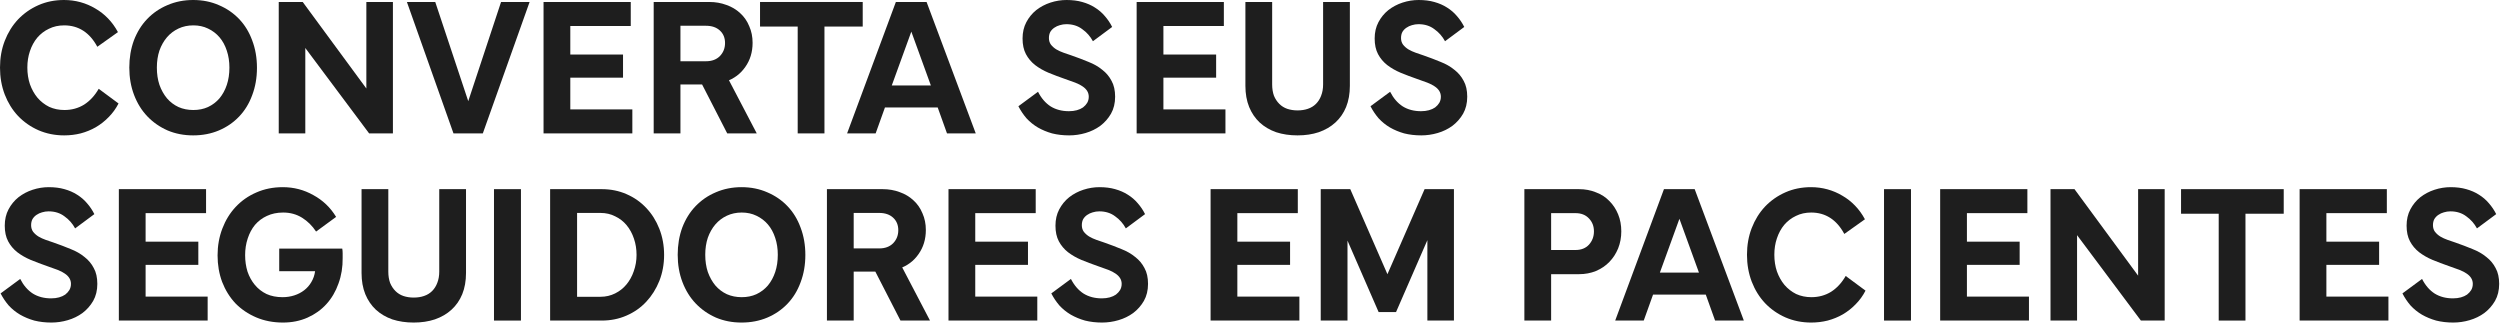
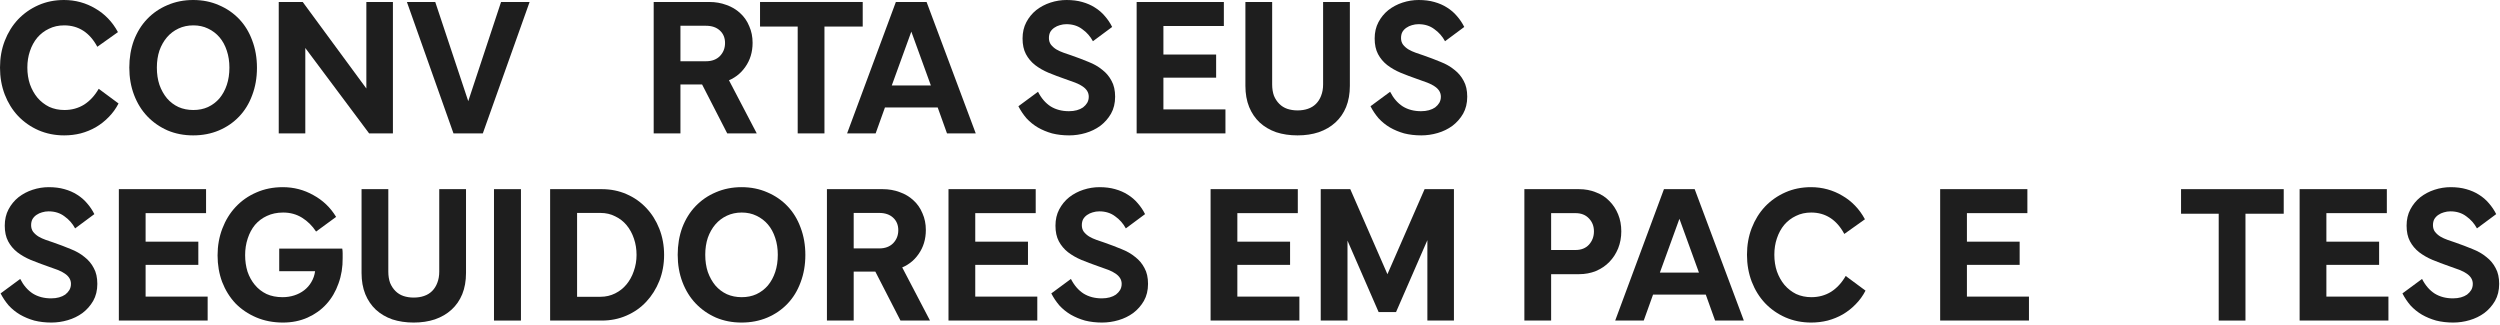
<svg xmlns="http://www.w3.org/2000/svg" fill="none" height="100%" overflow="visible" preserveAspectRatio="none" style="display: block;" viewBox="0 0 561 73" width="100%">
  <g id="Converta seus Seguidores em Pacientes">
    <path d="M0 15.168C0 13.003 0.356 11.001 1.068 9.163C1.779 7.324 2.773 5.723 4.048 4.359C5.352 2.995 6.88 1.927 8.629 1.156C10.379 0.385 12.291 0 14.367 0C15.642 0 16.873 0.163 18.059 0.489C19.245 0.815 20.357 1.29 21.395 1.913C22.433 2.506 23.382 3.247 24.242 4.137C25.102 5.026 25.843 6.049 26.466 7.206L21.84 10.497C20.98 8.896 19.927 7.695 18.682 6.894C17.436 6.094 16.013 5.693 14.412 5.693C13.136 5.693 11.995 5.945 10.987 6.45C9.978 6.924 9.104 7.591 8.362 8.451C7.651 9.311 7.102 10.319 6.716 11.476C6.331 12.603 6.138 13.833 6.138 15.168C6.138 16.502 6.331 17.747 6.716 18.904C7.132 20.061 7.695 21.069 8.407 21.929C9.148 22.789 10.023 23.471 11.031 23.975C12.069 24.449 13.211 24.686 14.456 24.686C16.087 24.686 17.555 24.286 18.86 23.485C20.164 22.655 21.261 21.469 22.151 19.927L26.599 23.219C26.006 24.375 25.265 25.398 24.375 26.288C23.515 27.177 22.551 27.933 21.484 28.556C20.446 29.149 19.319 29.609 18.103 29.935C16.917 30.232 15.687 30.38 14.412 30.38C12.336 30.38 10.408 29.994 8.629 29.223C6.88 28.452 5.352 27.385 4.048 26.021C2.773 24.657 1.779 23.055 1.068 21.217C0.356 19.349 0 17.332 0 15.168Z" fill="#1E1E1E" />
    <path d="M29.017 15.168C29.017 12.973 29.358 10.942 30.04 9.074C30.752 7.206 31.745 5.604 33.02 4.27C34.296 2.936 35.808 1.898 37.557 1.156C39.337 0.385 41.264 0 43.34 0C45.445 0 47.373 0.385 49.122 1.156C50.872 1.898 52.384 2.936 53.659 4.27C54.934 5.604 55.913 7.206 56.595 9.074C57.307 10.942 57.662 12.988 57.662 15.212C57.662 17.436 57.307 19.482 56.595 21.35C55.913 23.219 54.934 24.82 53.659 26.154C52.384 27.489 50.872 28.526 49.122 29.268C47.373 30.009 45.445 30.38 43.34 30.38C41.264 30.38 39.352 30.009 37.602 29.268C35.852 28.497 34.34 27.444 33.065 26.11C31.79 24.775 30.797 23.174 30.085 21.306C29.373 19.438 29.017 17.392 29.017 15.168ZM43.384 5.693C42.169 5.693 41.056 5.931 40.048 6.405C39.04 6.88 38.18 7.532 37.468 8.362C36.757 9.193 36.193 10.186 35.778 11.342C35.393 12.499 35.2 13.774 35.2 15.168C35.2 16.591 35.393 17.881 35.778 19.037C36.193 20.194 36.757 21.202 37.468 22.062C38.18 22.892 39.04 23.545 40.048 24.019C41.056 24.464 42.169 24.686 43.384 24.686C44.6 24.686 45.697 24.464 46.676 24.019C47.684 23.545 48.544 22.892 49.256 22.062C49.967 21.202 50.516 20.194 50.901 19.037C51.287 17.881 51.48 16.591 51.48 15.168C51.48 13.804 51.287 12.543 50.901 11.387C50.516 10.201 49.967 9.193 49.256 8.362C48.544 7.532 47.684 6.88 46.676 6.405C45.697 5.931 44.6 5.693 43.384 5.693Z" fill="#1E1E1E" />
    <path d="M62.549 29.935V0.445H67.931L82.654 20.461L82.21 20.639V0.445H88.17V29.935H82.832L67.976 10.053L68.51 9.83V29.935H62.549Z" fill="#1E1E1E" />
    <path d="M104.831 23.441L112.437 0.445H118.843L108.345 29.935H101.762L91.309 0.445H97.67L105.321 23.441H104.831Z" fill="#1E1E1E" />
-     <path d="M127.308 24.553H141.898V29.935H121.971V0.445H141.542V5.827H127.308L127.976 5.115V25.265L127.308 24.553ZM127.175 12.232H139.807V17.436H127.175V12.232Z" fill="#1E1E1E" />
    <path d="M158.429 5.782H152.024L152.691 5.071V29.935H146.687V0.445H159.186C160.55 0.445 161.825 0.667 163.011 1.112C164.197 1.527 165.22 2.135 166.08 2.936C166.97 3.736 167.652 4.715 168.126 5.871C168.63 6.998 168.882 8.244 168.882 9.608C168.882 11.683 168.334 13.492 167.236 15.034C166.169 16.576 164.716 17.659 162.877 18.281L163.233 17.347L169.816 29.935H163.189L157.228 18.326L158.207 18.948H151.846V13.744H158.429C159.734 13.744 160.772 13.359 161.543 12.588C162.314 11.787 162.7 10.809 162.7 9.652C162.7 8.496 162.314 7.562 161.543 6.85C160.772 6.138 159.734 5.782 158.429 5.782Z" fill="#1E1E1E" />
    <path d="M179.003 29.935V5.293H185.008V29.935H179.003ZM170.552 5.96V0.445H193.593V5.96H170.552Z" fill="#1E1E1E" />
    <path d="M190.089 29.935L201.032 0.445H207.926L218.957 29.935H212.507L210.194 23.485L211.04 24.108H197.918L198.808 23.485L196.495 29.935H190.089ZM199.875 19.838L199.43 19.171H209.572L209.127 19.838L204.234 6.361H204.768L199.875 19.838Z" fill="#1E1E1E" />
    <path d="M228.528 23.841L232.931 20.594C233.673 22.047 234.622 23.144 235.778 23.886C236.935 24.597 238.299 24.953 239.87 24.953C240.523 24.953 241.116 24.879 241.649 24.731C242.183 24.583 242.643 24.375 243.028 24.108C243.414 23.812 243.725 23.471 243.962 23.085C244.2 22.67 244.318 22.21 244.318 21.706C244.318 21.232 244.2 20.802 243.962 20.416C243.725 20.031 243.384 19.69 242.939 19.393C242.524 19.097 241.976 18.815 241.294 18.548C240.612 18.281 239.826 18 238.936 17.703C237.661 17.258 236.445 16.799 235.289 16.324C234.162 15.85 233.154 15.271 232.264 14.589C231.404 13.907 230.722 13.092 230.218 12.143C229.714 11.194 229.462 10.023 229.462 8.629C229.462 7.265 229.744 6.049 230.307 4.982C230.87 3.914 231.612 3.01 232.531 2.268C233.48 1.527 234.547 0.964 235.734 0.578C236.92 0.193 238.121 0 239.336 0C240.641 0 241.813 0.148 242.85 0.445C243.918 0.741 244.867 1.156 245.697 1.69C246.557 2.224 247.298 2.862 247.921 3.603C248.573 4.344 249.122 5.16 249.567 6.049L245.252 9.252C244.659 8.155 243.859 7.25 242.85 6.539C241.872 5.797 240.686 5.427 239.292 5.427C238.788 5.427 238.299 5.501 237.824 5.649C237.379 5.768 236.964 5.96 236.579 6.227C236.223 6.464 235.926 6.776 235.689 7.161C235.482 7.547 235.378 8.006 235.378 8.54C235.378 9.104 235.526 9.593 235.823 10.008C236.149 10.423 236.549 10.779 237.023 11.075C237.528 11.372 238.076 11.624 238.669 11.832C239.262 12.039 239.826 12.232 240.359 12.41C241.724 12.884 243.013 13.374 244.229 13.878C245.445 14.352 246.483 14.945 247.343 15.657C248.232 16.339 248.929 17.169 249.433 18.148C249.967 19.097 250.234 20.283 250.234 21.706C250.234 23.159 249.923 24.434 249.3 25.532C248.677 26.599 247.877 27.503 246.898 28.245C245.919 28.956 244.822 29.49 243.607 29.846C242.391 30.202 241.16 30.38 239.915 30.38C238.551 30.38 237.276 30.232 236.089 29.935C234.933 29.609 233.865 29.164 232.887 28.601C231.938 28.037 231.093 27.355 230.352 26.555C229.64 25.724 229.032 24.82 228.528 23.841Z" fill="#1E1E1E" />
    <path d="M260.401 24.553H274.99V29.935H255.063V0.445H274.634V5.827H260.401L261.068 5.115V25.265L260.401 24.553ZM260.267 12.232H272.9V17.436H260.267V12.232Z" fill="#1E1E1E" />
    <path d="M279.468 0.445H285.473V18.948C285.473 19.897 285.606 20.742 285.873 21.484C286.169 22.195 286.57 22.803 287.074 23.308C287.578 23.812 288.171 24.182 288.853 24.419C289.565 24.657 290.336 24.775 291.166 24.775C292.026 24.775 292.797 24.657 293.479 24.419C294.191 24.182 294.799 23.812 295.303 23.308C295.807 22.803 296.192 22.195 296.459 21.484C296.756 20.742 296.904 19.897 296.904 18.948V0.445H302.909V19.26C302.909 21.039 302.627 22.625 302.064 24.019C301.5 25.383 300.7 26.54 299.662 27.489C298.624 28.438 297.378 29.164 295.925 29.668C294.502 30.143 292.916 30.38 291.166 30.38C289.417 30.38 287.815 30.143 286.362 29.668C284.939 29.164 283.708 28.438 282.67 27.489C281.662 26.54 280.876 25.383 280.313 24.019C279.75 22.625 279.468 21.039 279.468 19.26V0.445Z" fill="#1E1E1E" />
    <path d="M307.541 23.841L311.944 20.594C312.685 22.047 313.634 23.144 314.791 23.886C315.947 24.597 317.311 24.953 318.883 24.953C319.535 24.953 320.128 24.879 320.662 24.731C321.196 24.583 321.656 24.375 322.041 24.108C322.427 23.812 322.738 23.471 322.975 23.085C323.212 22.67 323.331 22.21 323.331 21.706C323.331 21.232 323.212 20.802 322.975 20.416C322.738 20.031 322.397 19.69 321.952 19.393C321.537 19.097 320.988 18.815 320.306 18.548C319.624 18.281 318.839 18 317.949 17.703C316.674 17.258 315.458 16.799 314.302 16.324C313.175 15.85 312.167 15.271 311.277 14.589C310.417 13.907 309.735 13.092 309.231 12.143C308.727 11.194 308.475 10.023 308.475 8.629C308.475 7.265 308.756 6.049 309.32 4.982C309.883 3.914 310.625 3.01 311.544 2.268C312.493 1.527 313.56 0.964 314.746 0.578C315.933 0.193 317.133 0 318.349 0C319.654 0 320.825 0.148 321.863 0.445C322.931 0.741 323.88 1.156 324.71 1.69C325.57 2.224 326.311 2.862 326.934 3.603C327.586 4.344 328.135 5.16 328.58 6.049L324.265 9.252C323.672 8.155 322.871 7.25 321.863 6.539C320.885 5.797 319.699 5.427 318.305 5.427C317.801 5.427 317.311 5.501 316.837 5.649C316.392 5.768 315.977 5.96 315.592 6.227C315.236 6.464 314.939 6.776 314.702 7.161C314.494 7.547 314.391 8.006 314.391 8.54C314.391 9.104 314.539 9.593 314.835 10.008C315.162 10.423 315.562 10.779 316.036 11.075C316.54 11.372 317.089 11.624 317.682 11.832C318.275 12.039 318.839 12.232 319.372 12.41C320.736 12.884 322.026 13.374 323.242 13.878C324.458 14.352 325.496 14.945 326.356 15.657C327.245 16.339 327.942 17.169 328.446 18.148C328.98 19.097 329.247 20.283 329.247 21.706C329.247 23.159 328.936 24.434 328.313 25.532C327.69 26.599 326.889 27.503 325.911 28.245C324.932 28.956 323.835 29.49 322.619 29.846C321.404 30.202 320.173 30.38 318.928 30.38C317.563 30.38 316.288 30.232 315.102 29.935C313.946 29.609 312.878 29.164 311.9 28.601C310.951 28.037 310.106 27.355 309.364 26.555C308.653 25.724 308.045 24.82 307.541 23.841Z" fill="#1E1E1E" />
    <path d="M0.133 65.841L4.537 62.594C5.278 64.047 6.227 65.144 7.384 65.886C8.54 66.597 9.904 66.953 11.476 66.953C12.128 66.953 12.721 66.879 13.255 66.731C13.789 66.583 14.248 66.375 14.634 66.108C15.019 65.812 15.331 65.471 15.568 65.085C15.805 64.67 15.924 64.21 15.924 63.706C15.924 63.232 15.805 62.802 15.568 62.416C15.331 62.031 14.99 61.69 14.545 61.393C14.13 61.097 13.581 60.815 12.899 60.548C12.217 60.281 11.431 60 10.542 59.703C9.267 59.258 8.051 58.799 6.894 58.324C5.768 57.85 4.759 57.272 3.87 56.589C3.01 55.907 2.328 55.092 1.824 54.143C1.32 53.194 1.068 52.023 1.068 50.629C1.068 49.265 1.349 48.049 1.913 46.982C2.476 45.914 3.217 45.01 4.137 44.269C5.086 43.527 6.153 42.964 7.339 42.578C8.525 42.193 9.726 42 10.942 42C12.247 42 13.418 42.148 14.456 42.445C15.524 42.741 16.472 43.157 17.303 43.69C18.163 44.224 18.904 44.861 19.527 45.603C20.179 46.344 20.728 47.16 21.172 48.049L16.858 51.252C16.265 50.155 15.464 49.25 14.456 48.539C13.477 47.797 12.291 47.427 10.898 47.427C10.393 47.427 9.904 47.501 9.43 47.649C8.985 47.768 8.57 47.96 8.184 48.227C7.828 48.464 7.532 48.776 7.295 49.161C7.087 49.547 6.983 50.006 6.983 50.54C6.983 51.104 7.132 51.593 7.428 52.008C7.754 52.423 8.155 52.779 8.629 53.075C9.133 53.372 9.682 53.624 10.275 53.832C10.868 54.039 11.431 54.232 11.965 54.41C13.329 54.884 14.619 55.374 15.835 55.878C17.051 56.352 18.088 56.945 18.948 57.657C19.838 58.339 20.535 59.169 21.039 60.148C21.573 61.097 21.84 62.283 21.84 63.706C21.84 65.159 21.528 66.434 20.906 67.531C20.283 68.599 19.482 69.504 18.504 70.245C17.525 70.957 16.428 71.49 15.212 71.846C13.996 72.202 12.766 72.38 11.52 72.38C10.156 72.38 8.881 72.232 7.695 71.935C6.539 71.609 5.471 71.164 4.492 70.601C3.544 70.037 2.698 69.355 1.957 68.555C1.245 67.724 0.638 66.82 0.133 65.841Z" fill="#1E1E1E" />
    <path d="M32.007 66.553H46.596V71.935H26.669V42.445H46.24V47.827H32.007L32.674 47.115V67.265L32.007 66.553ZM31.873 54.232H44.505V59.436H31.873V54.232Z" fill="#1E1E1E" />
    <path d="M48.824 57.301C48.824 55.166 49.18 53.164 49.891 51.296C50.603 49.428 51.596 47.812 52.871 46.448C54.176 45.054 55.718 43.972 57.497 43.201C59.306 42.4 61.293 42 63.458 42C65.919 42 68.202 42.593 70.308 43.779C72.443 44.936 74.148 46.567 75.423 48.672L70.93 51.964C70.07 50.659 69.018 49.621 67.772 48.85C66.527 48.079 65.118 47.693 63.547 47.693C62.183 47.693 60.967 47.946 59.899 48.45C58.861 48.924 57.972 49.591 57.23 50.451C56.519 51.311 55.97 52.334 55.585 53.52C55.199 54.677 55.007 55.922 55.007 57.257C55.007 58.561 55.184 59.792 55.54 60.949C55.926 62.075 56.474 63.069 57.186 63.929C57.898 64.789 58.772 65.471 59.81 65.975C60.848 66.449 62.049 66.686 63.413 66.686C64.332 66.686 65.207 66.553 66.037 66.286C66.868 66.019 67.609 65.634 68.261 65.13C68.914 64.626 69.448 64.018 69.863 63.306C70.308 62.565 70.589 61.749 70.708 60.859H62.657V55.789H76.802C76.861 56.115 76.891 56.456 76.891 56.812C76.891 57.168 76.891 57.523 76.891 57.879C76.92 59.925 76.609 61.838 75.957 63.617C75.334 65.397 74.429 66.939 73.243 68.243C72.087 69.518 70.678 70.526 69.018 71.268C67.357 72.009 65.519 72.38 63.502 72.38C61.308 72.38 59.306 71.994 57.497 71.223C55.688 70.452 54.132 69.4 52.827 68.065C51.552 66.701 50.559 65.1 49.847 63.261C49.165 61.423 48.824 59.436 48.824 57.301Z" fill="#1E1E1E" />
    <path d="M81.132 42.445H87.137V60.949C87.137 61.897 87.27 62.742 87.537 63.484C87.834 64.195 88.234 64.803 88.738 65.308C89.242 65.812 89.835 66.182 90.517 66.419C91.229 66.657 92 66.775 92.831 66.775C93.69 66.775 94.461 66.657 95.143 66.419C95.855 66.182 96.463 65.812 96.967 65.308C97.471 64.803 97.857 64.195 98.124 63.484C98.42 62.742 98.568 61.897 98.568 60.949V42.445H104.573V61.26C104.573 63.039 104.291 64.626 103.728 66.019C103.165 67.383 102.364 68.54 101.326 69.489C100.288 70.438 99.043 71.164 97.59 71.668C96.166 72.143 94.58 72.38 92.831 72.38C91.081 72.38 89.48 72.143 88.027 71.668C86.603 71.164 85.373 70.438 84.335 69.489C83.327 68.54 82.541 67.383 81.977 66.019C81.414 64.626 81.132 63.039 81.132 61.26V42.445Z" fill="#1E1E1E" />
    <path d="M110.851 71.935V42.445H116.9V71.935H110.851Z" fill="#1E1E1E" />
    <path d="M123.448 71.935V42.445H135.012C137.029 42.445 138.882 42.816 140.572 43.557C142.292 44.298 143.775 45.336 145.02 46.67C146.266 47.975 147.244 49.532 147.956 51.341C148.668 53.15 149.024 55.107 149.024 57.212C149.024 59.288 148.668 61.23 147.956 63.039C147.244 64.818 146.266 66.375 145.02 67.709C143.775 69.044 142.292 70.082 140.572 70.823C138.882 71.564 137.029 71.935 135.012 71.935H123.448ZM128.696 66.597H134.746C135.932 66.597 137.029 66.345 138.037 65.841C139.045 65.337 139.89 64.67 140.572 63.84C141.284 62.98 141.833 61.986 142.218 60.859C142.633 59.703 142.841 58.487 142.841 57.212C142.841 55.907 142.648 54.692 142.263 53.565C141.877 52.408 141.329 51.4 140.617 50.54C139.905 49.68 139.045 49.013 138.037 48.539C137.059 48.035 135.961 47.782 134.746 47.782H128.696L129.497 46.937V67.443L128.696 66.597Z" fill="#1E1E1E" />
    <path d="M152.076 57.168C152.076 54.973 152.417 52.942 153.099 51.074C153.81 49.206 154.804 47.605 156.079 46.27C157.354 44.936 158.866 43.898 160.616 43.157C162.395 42.386 164.323 42 166.398 42C168.504 42 170.431 42.386 172.181 43.157C173.93 43.898 175.443 44.936 176.718 46.27C177.993 47.605 178.971 49.206 179.653 51.074C180.365 52.942 180.721 54.988 180.721 57.212C180.721 59.436 180.365 61.482 179.653 63.35C178.971 65.219 177.993 66.82 176.718 68.154C175.443 69.489 173.93 70.526 172.181 71.268C170.431 72.009 168.504 72.38 166.398 72.38C164.323 72.38 162.41 72.009 160.66 71.268C158.911 70.497 157.399 69.444 156.123 68.11C154.848 66.775 153.855 65.174 153.143 63.306C152.432 61.438 152.076 59.392 152.076 57.168ZM166.443 47.693C165.227 47.693 164.115 47.931 163.107 48.405C162.099 48.88 161.239 49.532 160.527 50.362C159.815 51.193 159.252 52.186 158.837 53.342C158.451 54.499 158.258 55.774 158.258 57.168C158.258 58.591 158.451 59.881 158.837 61.037C159.252 62.194 159.815 63.202 160.527 64.062C161.239 64.892 162.099 65.545 163.107 66.019C164.115 66.464 165.227 66.686 166.443 66.686C167.659 66.686 168.756 66.464 169.734 66.019C170.742 65.545 171.602 64.892 172.314 64.062C173.026 63.202 173.574 62.194 173.96 61.037C174.345 59.881 174.538 58.591 174.538 57.168C174.538 55.804 174.345 54.543 173.96 53.387C173.574 52.201 173.026 51.193 172.314 50.362C171.602 49.532 170.742 48.88 169.734 48.405C168.756 47.931 167.659 47.693 166.443 47.693Z" fill="#1E1E1E" />
    <path d="M197.306 47.782H190.901L191.568 47.071V71.935H185.563V42.445H198.062C199.426 42.445 200.701 42.667 201.887 43.112C203.074 43.527 204.097 44.135 204.957 44.936C205.846 45.736 206.528 46.715 207.003 47.871C207.507 48.998 207.759 50.244 207.759 51.608C207.759 53.683 207.21 55.492 206.113 57.034C205.046 58.576 203.592 59.659 201.754 60.281L202.11 59.347L208.693 71.935H202.065L196.105 60.326L197.084 60.949H190.723V55.744H197.306C198.611 55.744 199.649 55.359 200.42 54.588C201.191 53.787 201.576 52.809 201.576 51.652C201.576 50.496 201.191 49.562 200.42 48.85C199.649 48.138 198.611 47.782 197.306 47.782Z" fill="#1E1E1E" />
    <path d="M218.18 66.553H232.769V71.935H212.842V42.445H232.413V47.827H218.18L218.847 47.115V67.265L218.18 66.553ZM218.046 54.232H230.678V59.436H218.046V54.232Z" fill="#1E1E1E" />
    <path d="M235.912 65.841L240.316 62.594C241.057 64.047 242.006 65.144 243.162 65.886C244.319 66.597 245.683 66.953 247.255 66.953C247.907 66.953 248.5 66.879 249.034 66.731C249.568 66.583 250.027 66.375 250.413 66.108C250.798 65.812 251.11 65.471 251.347 65.085C251.584 64.67 251.703 64.21 251.703 63.706C251.703 63.232 251.584 62.802 251.347 62.416C251.11 62.031 250.769 61.69 250.324 61.393C249.909 61.097 249.36 60.815 248.678 60.548C247.996 60.281 247.21 60 246.321 59.703C245.045 59.258 243.83 58.799 242.673 58.324C241.546 57.85 240.538 57.272 239.649 56.589C238.789 55.907 238.107 55.092 237.602 54.143C237.098 53.194 236.846 52.023 236.846 50.629C236.846 49.265 237.128 48.049 237.691 46.982C238.255 45.914 238.996 45.01 239.915 44.269C240.864 43.527 241.932 42.964 243.118 42.578C244.304 42.193 245.505 42 246.721 42C248.026 42 249.197 42.148 250.235 42.445C251.302 42.741 252.251 43.157 253.081 43.69C253.941 44.224 254.683 44.861 255.305 45.603C255.958 46.344 256.506 47.16 256.951 48.049L252.637 51.252C252.044 50.155 251.243 49.25 250.235 48.539C249.256 47.797 248.07 47.427 246.676 47.427C246.172 47.427 245.683 47.501 245.209 47.649C244.764 47.768 244.349 47.96 243.963 48.227C243.607 48.464 243.311 48.776 243.073 49.161C242.866 49.547 242.762 50.006 242.762 50.54C242.762 51.104 242.91 51.593 243.207 52.008C243.533 52.423 243.933 52.779 244.408 53.075C244.912 53.372 245.461 53.624 246.054 53.832C246.647 54.039 247.21 54.232 247.744 54.41C249.108 54.884 250.398 55.374 251.614 55.878C252.829 56.352 253.867 56.945 254.727 57.657C255.617 58.339 256.314 59.169 256.818 60.148C257.352 61.097 257.618 62.283 257.618 63.706C257.618 65.159 257.307 66.434 256.684 67.531C256.062 68.599 255.261 69.504 254.282 70.245C253.304 70.957 252.207 71.49 250.991 71.846C249.775 72.202 248.545 72.38 247.299 72.38C245.935 72.38 244.66 72.232 243.474 71.935C242.317 71.609 241.25 71.164 240.271 70.601C239.322 70.037 238.477 69.355 237.736 68.555C237.024 67.724 236.416 66.82 235.912 65.841Z" fill="#1E1E1E" />
    <path d="M276.994 66.553H291.583V71.935H271.656V42.445H291.228V47.827H276.994L277.661 47.115V67.265L276.994 66.553ZM276.861 54.232H289.493V59.436H276.861V54.232Z" fill="#1E1E1E" />
    <path d="M296.372 71.935V42.445H303L311.629 62.194H311.051L319.68 42.445H326.263V71.935H320.303V52.987L320.658 53.075L313.275 70.022H309.36L301.977 53.075L302.377 52.987V71.935H296.372Z" fill="#1E1E1E" />
    <path d="M347.406 47.827L348.073 47.115V71.935H342.069V42.445H354.301C355.694 42.445 356.969 42.682 358.126 43.157C359.312 43.601 360.32 44.254 361.15 45.114C361.981 45.944 362.633 46.937 363.108 48.094C363.582 49.25 363.819 50.525 363.819 51.919C363.819 53.283 363.582 54.558 363.108 55.744C362.633 56.901 361.981 57.909 361.15 58.769C360.32 59.629 359.312 60.311 358.126 60.815C356.969 61.289 355.694 61.527 354.301 61.527H347.273V56.1H353.544C354.819 56.1 355.828 55.7 356.569 54.899C357.31 54.069 357.681 53.075 357.681 51.919C357.681 50.763 357.31 49.799 356.569 49.028C355.828 48.227 354.819 47.827 353.544 47.827H347.406Z" fill="#1E1E1E" />
    <path d="M362.449 71.935L373.392 42.445H380.286L391.317 71.935H384.867L382.554 65.485L383.4 66.108H370.278L371.168 65.485L368.855 71.935H362.449ZM372.235 61.838L371.79 61.171H381.932L381.487 61.838L376.594 48.361H377.128L372.235 61.838Z" fill="#1E1E1E" />
    <path d="M392.023 57.168C392.023 55.003 392.379 53.001 393.091 51.163C393.803 49.324 394.796 47.723 396.071 46.359C397.376 44.995 398.903 43.928 400.653 43.157C402.402 42.386 404.315 42 406.39 42C407.666 42 408.896 42.163 410.082 42.489C411.268 42.816 412.38 43.29 413.418 43.913C414.456 44.506 415.405 45.247 416.265 46.137C417.125 47.026 417.866 48.049 418.489 49.206L413.863 52.497C413.003 50.896 411.95 49.695 410.705 48.894C409.46 48.094 408.036 47.693 406.435 47.693C405.16 47.693 404.018 47.946 403.01 48.45C402.002 48.924 401.127 49.591 400.386 50.451C399.674 51.311 399.125 52.319 398.74 53.476C398.354 54.603 398.162 55.833 398.162 57.168C398.162 58.502 398.354 59.748 398.74 60.904C399.155 62.06 399.718 63.069 400.43 63.929C401.171 64.789 402.046 65.471 403.054 65.975C404.092 66.449 405.234 66.686 406.479 66.686C408.11 66.686 409.578 66.286 410.883 65.485C412.188 64.655 413.285 63.469 414.174 61.927L418.622 65.219C418.029 66.375 417.288 67.398 416.398 68.288C415.539 69.177 414.575 69.933 413.507 70.556C412.469 71.149 411.343 71.609 410.127 71.935C408.941 72.232 407.71 72.38 406.435 72.38C404.359 72.38 402.432 71.994 400.653 71.223C398.903 70.452 397.376 69.385 396.071 68.021C394.796 66.657 393.803 65.055 393.091 63.217C392.379 61.349 392.023 59.332 392.023 57.168Z" fill="#1E1E1E" />
-     <path d="M422.775 71.935V42.445H428.825V71.935H422.775Z" fill="#1E1E1E" />
    <path d="M440.71 66.553H455.299V71.935H435.372V42.445H454.944V47.827H440.71L441.377 47.115V67.265L440.71 66.553ZM440.576 54.232H453.209V59.436H440.576V54.232Z" fill="#1E1E1E" />
-     <path d="M460.133 71.935V42.445H465.515L480.238 62.461L479.793 62.639V42.445H485.753V71.935H480.416L465.559 52.053L466.093 51.83V71.935H460.133Z" fill="#1E1E1E" />
    <path d="M497.878 71.935V47.293H503.883V71.935H497.878ZM489.427 47.96V42.445H512.467V47.96H489.427Z" fill="#1E1E1E" />
    <path d="M521.373 66.553H535.963V71.935H516.036V42.445H535.607V47.827H521.373L522.041 47.115V67.265L521.373 66.553ZM521.24 54.232H533.872V59.436H521.24V54.232Z" fill="#1E1E1E" />
    <path d="M539.106 65.841L543.509 62.594C544.251 64.047 545.2 65.144 546.356 65.886C547.513 66.597 548.877 66.953 550.448 66.953C551.101 66.953 551.694 66.879 552.228 66.731C552.761 66.583 553.221 66.375 553.606 66.108C553.992 65.812 554.303 65.471 554.54 65.085C554.778 64.67 554.896 64.21 554.896 63.706C554.896 63.232 554.778 62.802 554.54 62.416C554.303 62.031 553.962 61.69 553.517 61.393C553.102 61.097 552.554 60.815 551.872 60.548C551.19 60.281 550.404 60 549.514 59.703C548.239 59.258 547.023 58.799 545.867 58.324C544.74 57.85 543.732 57.272 542.842 56.589C541.982 55.907 541.3 55.092 540.796 54.143C540.292 53.194 540.04 52.023 540.04 50.629C540.04 49.265 540.322 48.049 540.885 46.982C541.449 45.914 542.19 45.01 543.109 44.269C544.058 43.527 545.126 42.964 546.312 42.578C547.498 42.193 548.699 42 549.915 42C551.219 42 552.391 42.148 553.428 42.445C554.496 42.741 555.445 43.157 556.275 43.69C557.135 44.224 557.876 44.861 558.499 45.603C559.152 46.344 559.7 47.16 560.145 48.049L555.83 51.252C555.237 50.155 554.437 49.25 553.428 48.539C552.45 47.797 551.264 47.427 549.87 47.427C549.366 47.427 548.877 47.501 548.402 47.649C547.957 47.768 547.542 47.96 547.157 48.227C546.801 48.464 546.504 48.776 546.267 49.161C546.06 49.547 545.956 50.006 545.956 50.54C545.956 51.104 546.104 51.593 546.401 52.008C546.727 52.423 547.127 52.779 547.602 53.075C548.106 53.372 548.654 53.624 549.247 53.832C549.84 54.039 550.404 54.232 550.938 54.41C552.302 54.884 553.592 55.374 554.807 55.878C556.023 56.352 557.061 56.945 557.921 57.657C558.811 58.339 559.507 59.169 560.012 60.148C560.545 61.097 560.812 62.283 560.812 63.706C560.812 65.159 560.501 66.434 559.878 67.531C559.255 68.599 558.455 69.504 557.476 70.245C556.498 70.957 555.4 71.49 554.185 71.846C552.969 72.202 551.738 72.38 550.493 72.38C549.129 72.38 547.854 72.232 546.668 71.935C545.511 71.609 544.444 71.164 543.465 70.601C542.516 70.037 541.671 69.355 540.93 68.555C540.218 67.724 539.61 66.82 539.106 65.841Z" fill="#1E1E1E" />
  </g>
</svg>